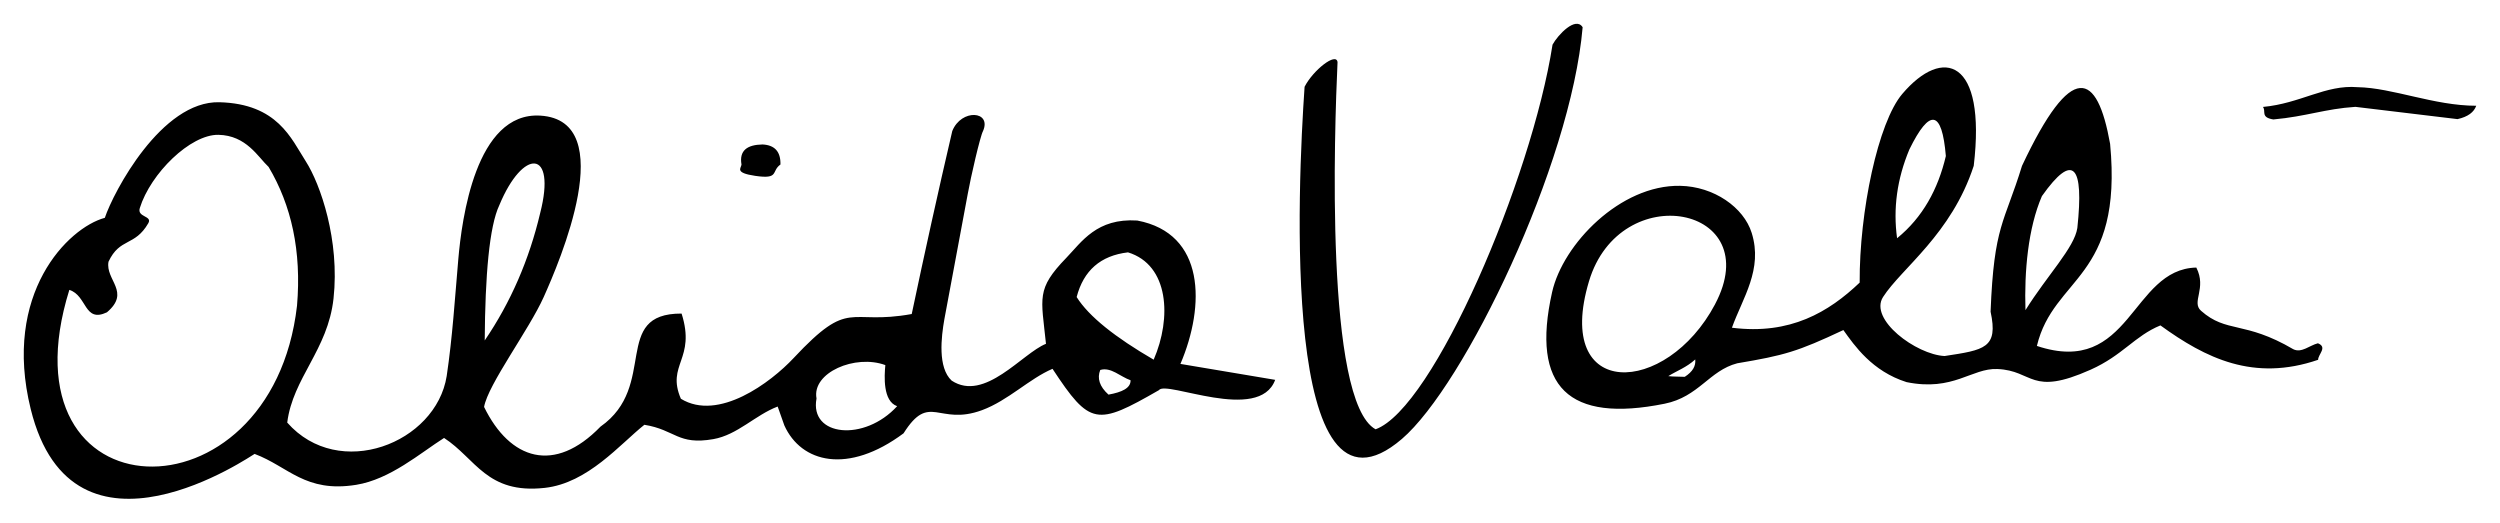
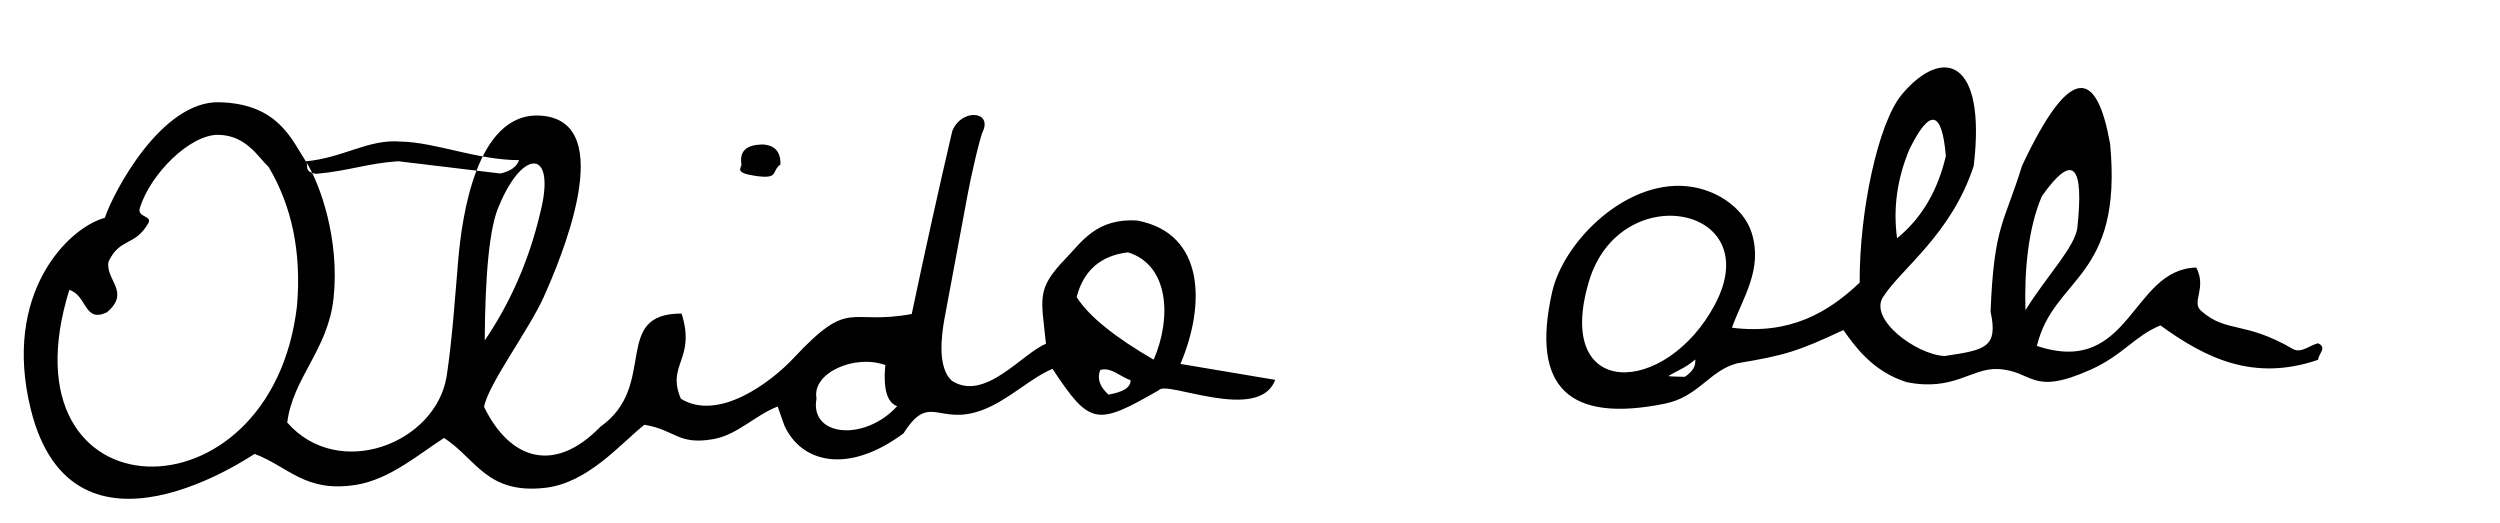
<svg xmlns="http://www.w3.org/2000/svg" xmlns:ns1="http://www.inkscape.org/namespaces/inkscape" xmlns:ns2="http://sodipodi.sourceforge.net/DTD/sodipodi-0.dtd" width="1052.498" height="220" id="svg2" version="1.1" ns1:version="0.48.5 r10040" ns2:docname="Alida Valli signature.svg">
  <defs id="defs4" />
  <ns2:namedview id="base" pagecolor="#ffffff" bordercolor="#666666" borderopacity="1.0" ns1:pageopacity="0.0" ns1:pageshadow="2" ns1:zoom="1.1893489" ns1:cx="526.24886" ns1:cy="110" ns1:document-units="px" ns1:current-layer="layer1" showgrid="false" fit-margin-top="10" fit-margin-left="10" fit-margin-right="10" fit-margin-bottom="10" ns1:window-width="1366" ns1:window-height="715" ns1:window-x="-8" ns1:window-y="-8" ns1:window-maximized="1" />
  <g ns1:label="Layer 1" ns1:groupmode="layer" id="layer1" transform="translate(-310.631,-332.894)">
    <g transform="matrix(11.869,0,0,-11.869,320.628,542.895)" ns1:label="Untitled-1" id="g2993" style="fill:#000000">
-       <path id="path2995" style="fill:#000000;fill-opacity:1;fill-rule:evenodd;stroke:none" d="M 10.004,11.971 C 10.524,11.159 11.214,9.17 10.988,7.104 10.787,5.277 9.545,4.292 9.346,2.704 c 1.831,-2.08 5.278,-0.733 5.656,1.65 0.205,1.379 0.291,2.757 0.413,4.158 0.121,1.383 0.611,5.221 2.909,5.08 2.85,-0.174 0.661,-5.224 0.119,-6.435 -0.52,-1.161 -1.975,-3.1 -2.115,-3.898 0.92,-1.881 2.496,-2.386 4.13,-0.698 2.062,1.447 0.369,4.02 2.876,4.01 0.517,-1.629 -0.551,-1.802 -0.025,-3.022 1.333,-0.816 3.19,0.579 4,1.445 2.026,2.165 1.907,1.144 4.188,1.561 0.456,2.163 0.933,4.327 1.438,6.49 0.321,0.801 1.407,0.719 1.091,0 -0.099,-0.173 -0.441,-1.662 -0.539,-2.215 L 32.655,6.371 c -0.112,-0.631 -0.241,-1.718 0.259,-2.179 1.172,-0.771 2.506,0.973 3.345,1.306 -0.168,1.65 -0.358,1.933 0.722,3.05 0.545,0.564 1.077,1.415 2.516,1.323 2.415,-0.457 2.416,-3.014 1.531,-5.086 L 44.389,4.22 C 43.819,2.671 40.505,4.221 40.265,3.854 38.055,2.584 37.822,2.591 36.491,4.611 35.671,4.263 34.918,3.487 33.989,3.144 32.433,2.572 32.136,3.795 31.207,2.323 29.235,0.855 27.577,1.277 26.979,2.603 L 26.742,3.273 C 25.948,2.972 25.315,2.266 24.46,2.117 23.195,1.896 23.121,2.446 22.014,2.626 21.155,1.944 20.013,0.557 18.48,0.388 16.421,0.16 16.036,1.428 14.909,2.159 14.062,1.621 12.999,0.691 11.79,0.496 9.984,0.206 9.392,1.141 8.189,1.593 8.157,1.593 1.744,-2.889 0.247,3.184 -0.763,7.281 1.567,9.612 2.876,9.967 3.18,10.878 4.885,14.123 6.942,14.067 9,14.011 9.483,12.783 10.004,11.971 z m 69.421,1.929 c 1.337,0.124 2.219,0.795 3.356,0.701 1.239,-0.02 2.716,-0.658 4.21,-0.659 -0.081,-0.228 -0.292,-0.391 -0.664,-0.474 l -3.622,0.435 c -1.08,-0.07 -1.74,-0.341 -2.911,-0.447 -0.469,0.075 -0.247,0.296 -0.37,0.445 z m -24.13,2.828 c -0.42,-4.89 -4.2,-12.709 -6.411,-14.604 -4.307,-3.691 -3.691,9.039 -3.452,12.491 0.302,0.591 1.125,1.238 1.169,0.874 -0.108,-2.347 -0.457,-12.029 1.349,-13.023 2.055,0.742 5.533,8.873 6.277,13.643 0.192,0.352 0.821,1.014 1.067,0.619 z M 72.842,9.607 C 72.739,8.908 71.771,7.925 71.002,6.692 c -0.044,1.379 0.092,2.908 0.583,4.045 1.124,1.588 1.493,1.072 1.257,-1.13 z m -6.394,-0.364 c 0.91,0.741 1.452,1.737 1.73,2.915 -0.138,1.643 -0.572,1.703 -1.293,0.237 -0.44,-1.05 -0.581,-2.101 -0.437,-3.152 z M 59.289,4.944 C 58.97,4.655 58.651,4.549 58.333,4.352 58.5,4.329 58.749,4.338 58.917,4.327 c 0.288,0.187 0.394,0.384 0.372,0.616 z m 14.715,7.65 C 74.462,7.784 72.002,7.898 71.407,5.423 74.745,4.309 74.741,8.149 77.062,8.203 77.441,7.461 76.877,6.983 77.228,6.671 78.138,5.864 78.763,6.326 80.501,5.307 80.793,5.159 81.085,5.447 81.376,5.517 81.725,5.377 81.381,5.127 81.383,4.931 79.096,4.147 77.394,4.986 75.789,6.151 74.873,5.776 74.457,5.091 73.311,4.579 71.166,3.621 71.295,4.551 70.004,4.604 69.094,4.641 68.447,3.8 66.785,4.139 65.563,4.525 64.938,5.433 64.543,5.986 62.907,5.217 62.455,5.09 60.778,4.807 59.782,4.547 59.417,3.618 58.202,3.373 c -3.392,-0.684 -4.75,0.574 -3.99,3.959 0.384,1.706 2.42,3.809 4.539,3.77 1.203,-0.022 2.258,-0.766 2.54,-1.669 0.405,-1.298 -0.318,-2.297 -0.701,-3.364 2.069,-0.263 3.436,0.558 4.531,1.6 -0.013,2.52 0.653,5.684 1.511,6.692 1.441,1.695 2.985,1.244 2.535,-2.55 -0.79,-2.426 -2.56,-3.631 -3.216,-4.652 -0.51,-0.794 1.174,-2.043 2.182,-2.094 1.415,0.216 1.911,0.277 1.632,1.572 0.118,3.074 0.487,3.132 1.114,5.173 1.769,3.761 2.668,3.339 3.125,0.783 z M 59.992,6.901 C 58.257,3.628 54.25,3.477 55.52,7.717 c 1.101,3.675 6.324,2.68 4.471,-0.816 z M 38.184,4.57 C 38.561,4.686 38.901,4.327 39.259,4.206 39.27,3.927 38.951,3.781 38.476,3.696 38.154,3.987 38.068,4.279 38.184,4.57 z M 37.347,7.157 C 37.591,8.096 38.195,8.628 39.168,8.742 40.626,8.296 40.723,6.414 40.079,4.935 38.724,5.722 37.779,6.467 37.347,7.157 z M 30.98,3.286 C 29.821,2.015 27.863,2.205 28.12,3.559 27.947,4.476 29.495,5.138 30.561,4.743 30.524,4.348 30.47,3.462 30.98,3.286 z M 16.351,5.617 c 0.016,2.307 0.162,4.048 0.519,4.8 0.835,2.018 2.035,2.011 1.448,-0.282 -0.39,-1.651 -1.042,-3.159 -1.967,-4.518 z M 8.686,11.771 C 8.311,12.12 7.897,12.893 6.904,12.911 5.911,12.928 4.498,11.542 4.116,10.311 4.014,9.981 4.573,10.045 4.418,9.776 3.936,8.94 3.409,9.273 3.006,8.409 2.89,7.756 3.805,7.338 2.95,6.615 2.133,6.229 2.254,7.209 1.617,7.411 -0.909,-0.706 8.789,-0.988 9.693,6.849 9.858,8.79 9.493,10.413 8.686,11.771 z m 16.773,0.087 c -0.009,-0.133 -0.262,-0.292 0.489,-0.403 0.867,-0.127 0.555,0.164 0.893,0.403 0.011,0.46 -0.207,0.689 -0.634,0.711 -0.546,-0.009 -0.834,-0.215 -0.748,-0.711" ns1:connector-curvature="0" />
+       <path id="path2995" style="fill:#000000;fill-opacity:1;fill-rule:evenodd;stroke:none" d="M 10.004,11.971 C 10.524,11.159 11.214,9.17 10.988,7.104 10.787,5.277 9.545,4.292 9.346,2.704 c 1.831,-2.08 5.278,-0.733 5.656,1.65 0.205,1.379 0.291,2.757 0.413,4.158 0.121,1.383 0.611,5.221 2.909,5.08 2.85,-0.174 0.661,-5.224 0.119,-6.435 -0.52,-1.161 -1.975,-3.1 -2.115,-3.898 0.92,-1.881 2.496,-2.386 4.13,-0.698 2.062,1.447 0.369,4.02 2.876,4.01 0.517,-1.629 -0.551,-1.802 -0.025,-3.022 1.333,-0.816 3.19,0.579 4,1.445 2.026,2.165 1.907,1.144 4.188,1.561 0.456,2.163 0.933,4.327 1.438,6.49 0.321,0.801 1.407,0.719 1.091,0 -0.099,-0.173 -0.441,-1.662 -0.539,-2.215 L 32.655,6.371 c -0.112,-0.631 -0.241,-1.718 0.259,-2.179 1.172,-0.771 2.506,0.973 3.345,1.306 -0.168,1.65 -0.358,1.933 0.722,3.05 0.545,0.564 1.077,1.415 2.516,1.323 2.415,-0.457 2.416,-3.014 1.531,-5.086 L 44.389,4.22 C 43.819,2.671 40.505,4.221 40.265,3.854 38.055,2.584 37.822,2.591 36.491,4.611 35.671,4.263 34.918,3.487 33.989,3.144 32.433,2.572 32.136,3.795 31.207,2.323 29.235,0.855 27.577,1.277 26.979,2.603 L 26.742,3.273 C 25.948,2.972 25.315,2.266 24.46,2.117 23.195,1.896 23.121,2.446 22.014,2.626 21.155,1.944 20.013,0.557 18.48,0.388 16.421,0.16 16.036,1.428 14.909,2.159 14.062,1.621 12.999,0.691 11.79,0.496 9.984,0.206 9.392,1.141 8.189,1.593 8.157,1.593 1.744,-2.889 0.247,3.184 -0.763,7.281 1.567,9.612 2.876,9.967 3.18,10.878 4.885,14.123 6.942,14.067 9,14.011 9.483,12.783 10.004,11.971 z c 1.337,0.124 2.219,0.795 3.356,0.701 1.239,-0.02 2.716,-0.658 4.21,-0.659 -0.081,-0.228 -0.292,-0.391 -0.664,-0.474 l -3.622,0.435 c -1.08,-0.07 -1.74,-0.341 -2.911,-0.447 -0.469,0.075 -0.247,0.296 -0.37,0.445 z m -24.13,2.828 c -0.42,-4.89 -4.2,-12.709 -6.411,-14.604 -4.307,-3.691 -3.691,9.039 -3.452,12.491 0.302,0.591 1.125,1.238 1.169,0.874 -0.108,-2.347 -0.457,-12.029 1.349,-13.023 2.055,0.742 5.533,8.873 6.277,13.643 0.192,0.352 0.821,1.014 1.067,0.619 z M 72.842,9.607 C 72.739,8.908 71.771,7.925 71.002,6.692 c -0.044,1.379 0.092,2.908 0.583,4.045 1.124,1.588 1.493,1.072 1.257,-1.13 z m -6.394,-0.364 c 0.91,0.741 1.452,1.737 1.73,2.915 -0.138,1.643 -0.572,1.703 -1.293,0.237 -0.44,-1.05 -0.581,-2.101 -0.437,-3.152 z M 59.289,4.944 C 58.97,4.655 58.651,4.549 58.333,4.352 58.5,4.329 58.749,4.338 58.917,4.327 c 0.288,0.187 0.394,0.384 0.372,0.616 z m 14.715,7.65 C 74.462,7.784 72.002,7.898 71.407,5.423 74.745,4.309 74.741,8.149 77.062,8.203 77.441,7.461 76.877,6.983 77.228,6.671 78.138,5.864 78.763,6.326 80.501,5.307 80.793,5.159 81.085,5.447 81.376,5.517 81.725,5.377 81.381,5.127 81.383,4.931 79.096,4.147 77.394,4.986 75.789,6.151 74.873,5.776 74.457,5.091 73.311,4.579 71.166,3.621 71.295,4.551 70.004,4.604 69.094,4.641 68.447,3.8 66.785,4.139 65.563,4.525 64.938,5.433 64.543,5.986 62.907,5.217 62.455,5.09 60.778,4.807 59.782,4.547 59.417,3.618 58.202,3.373 c -3.392,-0.684 -4.75,0.574 -3.99,3.959 0.384,1.706 2.42,3.809 4.539,3.77 1.203,-0.022 2.258,-0.766 2.54,-1.669 0.405,-1.298 -0.318,-2.297 -0.701,-3.364 2.069,-0.263 3.436,0.558 4.531,1.6 -0.013,2.52 0.653,5.684 1.511,6.692 1.441,1.695 2.985,1.244 2.535,-2.55 -0.79,-2.426 -2.56,-3.631 -3.216,-4.652 -0.51,-0.794 1.174,-2.043 2.182,-2.094 1.415,0.216 1.911,0.277 1.632,1.572 0.118,3.074 0.487,3.132 1.114,5.173 1.769,3.761 2.668,3.339 3.125,0.783 z M 59.992,6.901 C 58.257,3.628 54.25,3.477 55.52,7.717 c 1.101,3.675 6.324,2.68 4.471,-0.816 z M 38.184,4.57 C 38.561,4.686 38.901,4.327 39.259,4.206 39.27,3.927 38.951,3.781 38.476,3.696 38.154,3.987 38.068,4.279 38.184,4.57 z M 37.347,7.157 C 37.591,8.096 38.195,8.628 39.168,8.742 40.626,8.296 40.723,6.414 40.079,4.935 38.724,5.722 37.779,6.467 37.347,7.157 z M 30.98,3.286 C 29.821,2.015 27.863,2.205 28.12,3.559 27.947,4.476 29.495,5.138 30.561,4.743 30.524,4.348 30.47,3.462 30.98,3.286 z M 16.351,5.617 c 0.016,2.307 0.162,4.048 0.519,4.8 0.835,2.018 2.035,2.011 1.448,-0.282 -0.39,-1.651 -1.042,-3.159 -1.967,-4.518 z M 8.686,11.771 C 8.311,12.12 7.897,12.893 6.904,12.911 5.911,12.928 4.498,11.542 4.116,10.311 4.014,9.981 4.573,10.045 4.418,9.776 3.936,8.94 3.409,9.273 3.006,8.409 2.89,7.756 3.805,7.338 2.95,6.615 2.133,6.229 2.254,7.209 1.617,7.411 -0.909,-0.706 8.789,-0.988 9.693,6.849 9.858,8.79 9.493,10.413 8.686,11.771 z m 16.773,0.087 c -0.009,-0.133 -0.262,-0.292 0.489,-0.403 0.867,-0.127 0.555,0.164 0.893,0.403 0.011,0.46 -0.207,0.689 -0.634,0.711 -0.546,-0.009 -0.834,-0.215 -0.748,-0.711" ns1:connector-curvature="0" />
    </g>
  </g>
</svg>